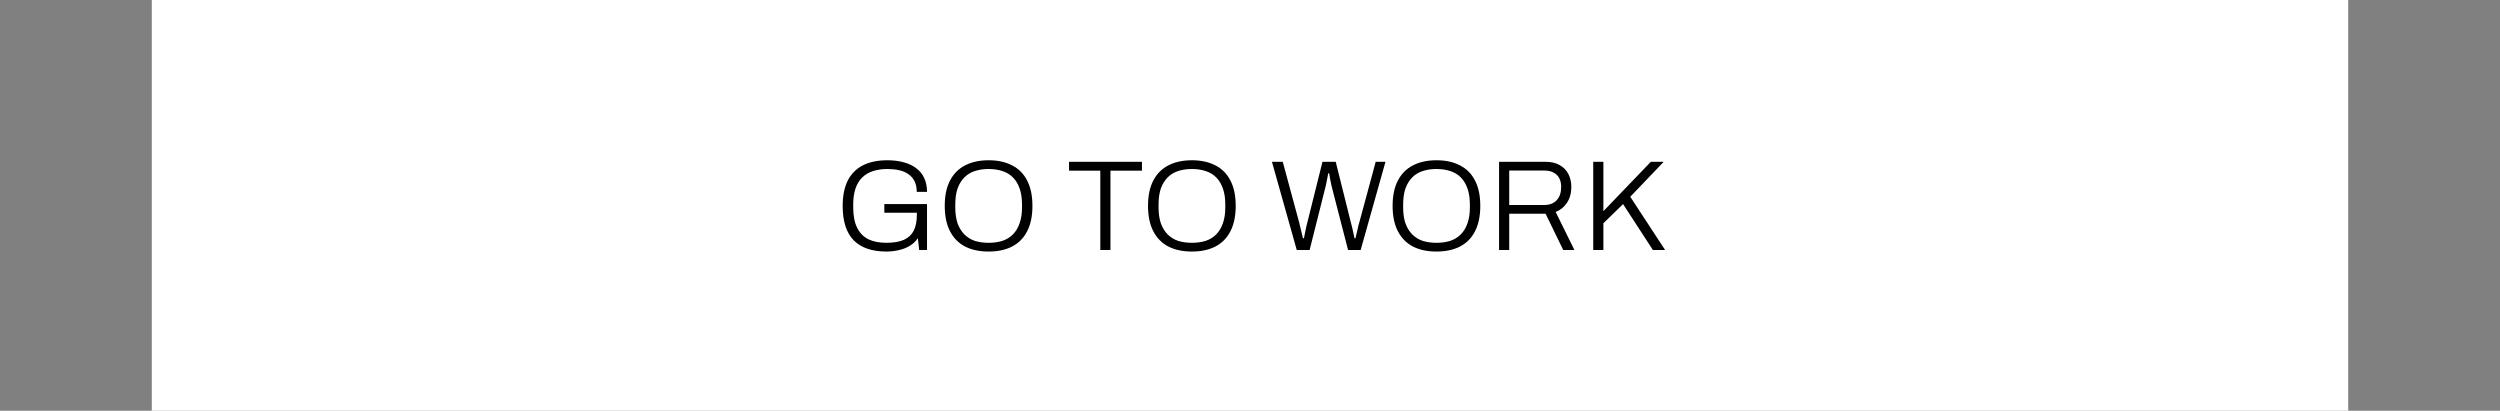
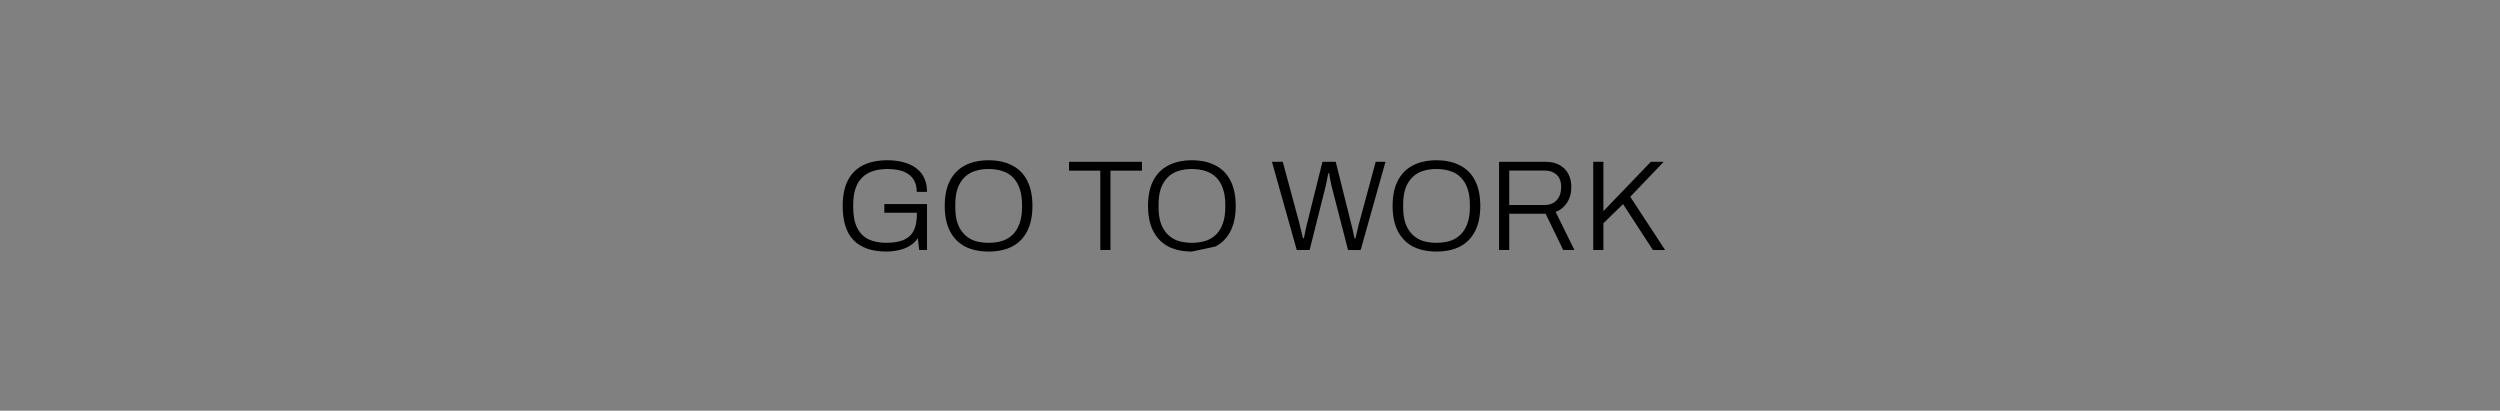
<svg xmlns="http://www.w3.org/2000/svg" width="280" height="46" viewBox="0 0 280 46" fill="none">
  <rect x="0" y="0" width="280" height="46" fill="#808080" stroke="none" />
-   <rect x="17" width="246" height="46" fill="white" />
-   <path d="M99.29 28.173C97.667 28.173 96.443 27.755 95.618 26.92C94.792 26.075 94.379 24.789 94.379 23.061C94.379 21.938 94.567 20.997 94.941 20.238C95.325 19.48 95.887 18.909 96.626 18.525C97.375 18.141 98.296 17.949 99.391 17.949C100.072 17.949 100.682 18.026 101.219 18.179C101.767 18.323 102.232 18.544 102.616 18.842C103.01 19.13 103.307 19.494 103.509 19.936C103.72 20.378 103.826 20.896 103.826 21.491H102.674C102.674 21.021 102.592 20.622 102.429 20.296C102.266 19.97 102.035 19.706 101.738 19.504C101.44 19.293 101.09 19.144 100.687 19.058C100.283 18.971 99.851 18.928 99.391 18.928C98.795 18.928 98.263 19.005 97.792 19.158C97.322 19.302 96.919 19.538 96.583 19.864C96.247 20.181 95.992 20.594 95.819 21.102C95.647 21.602 95.56 22.206 95.56 22.917V23.219C95.56 24.17 95.709 24.938 96.007 25.523C96.304 26.109 96.727 26.536 97.274 26.805C97.831 27.064 98.493 27.194 99.261 27.194C100.077 27.194 100.735 27.083 101.234 26.862C101.743 26.632 102.112 26.286 102.343 25.826C102.573 25.355 102.688 24.76 102.688 24.04V23.824H99.045V22.859H103.826V28H102.947L102.803 26.675C102.563 27.03 102.256 27.318 101.882 27.539C101.517 27.76 101.109 27.918 100.658 28.014C100.216 28.12 99.76 28.173 99.29 28.173ZM110.722 28.173C109.704 28.173 108.826 27.986 108.086 27.611C107.357 27.227 106.795 26.656 106.402 25.898C106.008 25.139 105.811 24.194 105.811 23.061C105.811 21.918 106.008 20.973 106.402 20.224C106.795 19.466 107.357 18.899 108.086 18.525C108.826 18.141 109.704 17.949 110.722 17.949C111.749 17.949 112.627 18.141 113.357 18.525C114.096 18.899 114.658 19.466 115.042 20.224C115.435 20.973 115.632 21.918 115.632 23.061C115.632 24.194 115.435 25.139 115.042 25.898C114.658 26.656 114.096 27.227 113.357 27.611C112.627 27.986 111.749 28.173 110.722 28.173ZM110.722 27.194C111.288 27.194 111.802 27.122 112.262 26.978C112.723 26.824 113.117 26.584 113.443 26.258C113.77 25.931 114.019 25.518 114.192 25.019C114.374 24.52 114.466 23.92 114.466 23.219V22.917C114.466 22.206 114.374 21.602 114.192 21.102C114.019 20.603 113.77 20.19 113.443 19.864C113.117 19.538 112.723 19.302 112.262 19.158C111.802 19.005 111.288 18.928 110.722 18.928C110.155 18.928 109.642 19.005 109.181 19.158C108.73 19.302 108.341 19.538 108.014 19.864C107.688 20.19 107.434 20.603 107.251 21.102C107.078 21.602 106.992 22.206 106.992 22.917V23.219C106.992 23.92 107.078 24.52 107.251 25.019C107.434 25.518 107.688 25.931 108.014 26.258C108.341 26.584 108.73 26.824 109.181 26.978C109.642 27.122 110.155 27.194 110.722 27.194ZM123.234 28V19.115H119.734V18.122H127.899V19.115H124.371V28H123.234ZM133.489 28.173C132.471 28.173 131.593 27.986 130.854 27.611C130.124 27.227 129.562 26.656 129.169 25.898C128.775 25.139 128.578 24.194 128.578 23.061C128.578 21.918 128.775 20.973 129.169 20.224C129.562 19.466 130.124 18.899 130.854 18.525C131.593 18.141 132.471 17.949 133.489 17.949C134.516 17.949 135.394 18.141 136.124 18.525C136.863 18.899 137.425 19.466 137.809 20.224C138.202 20.973 138.399 21.918 138.399 23.061C138.399 24.194 138.202 25.139 137.809 25.898C137.425 26.656 136.863 27.227 136.124 27.611C135.394 27.986 134.516 28.173 133.489 28.173ZM133.489 27.194C134.055 27.194 134.569 27.122 135.03 26.978C135.49 26.824 135.884 26.584 136.21 26.258C136.537 25.931 136.786 25.518 136.959 25.019C137.142 24.52 137.233 23.92 137.233 23.219V22.917C137.233 22.206 137.142 21.602 136.959 21.102C136.786 20.603 136.537 20.19 136.21 19.864C135.884 19.538 135.49 19.302 135.03 19.158C134.569 19.005 134.055 18.928 133.489 18.928C132.922 18.928 132.409 19.005 131.948 19.158C131.497 19.302 131.108 19.538 130.782 19.864C130.455 20.19 130.201 20.603 130.018 21.102C129.846 21.602 129.759 22.206 129.759 22.917V23.219C129.759 23.92 129.846 24.52 130.018 25.019C130.201 25.518 130.455 25.931 130.782 26.258C131.108 26.584 131.497 26.824 131.948 26.978C132.409 27.122 132.922 27.194 133.489 27.194ZM145.237 28L142.458 18.122H143.668L145.511 24.933C145.54 25.048 145.578 25.211 145.626 25.422C145.684 25.634 145.737 25.85 145.785 26.07C145.842 26.291 145.89 26.493 145.929 26.675H146.044C146.073 26.541 146.101 26.392 146.13 26.229C146.169 26.066 146.202 25.902 146.231 25.739C146.269 25.576 146.303 25.422 146.332 25.278C146.37 25.134 146.399 25.019 146.418 24.933L148.117 18.122H149.601L151.3 24.933C151.338 25.048 151.381 25.211 151.429 25.422C151.477 25.634 151.525 25.85 151.573 26.07C151.631 26.291 151.674 26.493 151.703 26.675H151.818C151.847 26.541 151.881 26.392 151.919 26.229C151.957 26.066 151.996 25.907 152.034 25.754C152.073 25.59 152.106 25.437 152.135 25.293C152.173 25.139 152.207 25.019 152.236 24.933L154.079 18.122H155.173L152.394 28H150.983L149.226 21.189C149.188 21.045 149.145 20.867 149.097 20.656C149.058 20.445 149.015 20.229 148.967 20.008C148.929 19.778 148.895 19.576 148.866 19.403H148.765C148.737 19.576 148.698 19.778 148.65 20.008C148.612 20.229 148.569 20.445 148.521 20.656C148.473 20.867 148.429 21.045 148.391 21.189L146.677 28H145.237ZM160.883 28.173C159.865 28.173 158.987 27.986 158.247 27.611C157.518 27.227 156.956 26.656 156.563 25.898C156.169 25.139 155.972 24.194 155.972 23.061C155.972 21.918 156.169 20.973 156.563 20.224C156.956 19.466 157.518 18.899 158.247 18.525C158.987 18.141 159.865 17.949 160.883 17.949C161.91 17.949 162.788 18.141 163.518 18.525C164.257 18.899 164.819 19.466 165.203 20.224C165.596 20.973 165.793 21.918 165.793 23.061C165.793 24.194 165.596 25.139 165.203 25.898C164.819 26.656 164.257 27.227 163.518 27.611C162.788 27.986 161.91 28.173 160.883 28.173ZM160.883 27.194C161.449 27.194 161.963 27.122 162.423 26.978C162.884 26.824 163.278 26.584 163.604 26.258C163.931 25.931 164.18 25.518 164.353 25.019C164.535 24.52 164.627 23.92 164.627 23.219V22.917C164.627 22.206 164.535 21.602 164.353 21.102C164.18 20.603 163.931 20.19 163.604 19.864C163.278 19.538 162.884 19.302 162.423 19.158C161.963 19.005 161.449 18.928 160.883 18.928C160.316 18.928 159.803 19.005 159.342 19.158C158.891 19.302 158.502 19.538 158.175 19.864C157.849 20.19 157.595 20.603 157.412 21.102C157.239 21.602 157.153 22.206 157.153 22.917V23.219C157.153 23.92 157.239 24.52 157.412 25.019C157.595 25.518 157.849 25.931 158.175 26.258C158.502 26.584 158.891 26.824 159.342 26.978C159.803 27.122 160.316 27.194 160.883 27.194ZM167.896 28V18.122H173.08C173.732 18.122 174.27 18.246 174.692 18.496C175.124 18.736 175.446 19.067 175.657 19.49C175.878 19.912 175.988 20.392 175.988 20.93C175.988 21.63 175.825 22.226 175.499 22.715C175.182 23.195 174.76 23.536 174.232 23.738L176.334 28H175.081L173.108 23.939H169.033V28H167.896ZM169.033 22.96H172.964C173.55 22.96 174.011 22.782 174.347 22.427C174.683 22.062 174.851 21.563 174.851 20.93C174.851 20.546 174.779 20.219 174.635 19.95C174.491 19.682 174.28 19.475 174.001 19.331C173.723 19.178 173.377 19.101 172.964 19.101H169.033V22.96ZM178.442 28V18.122H179.58V23.651L184.894 18.122H186.334L182.59 22.038L186.492 28H185.124L181.783 22.859L179.58 25.005V28H178.442Z" fill="black" />
+   <path d="M99.29 28.173C97.667 28.173 96.443 27.755 95.618 26.92C94.792 26.075 94.379 24.789 94.379 23.061C94.379 21.938 94.567 20.997 94.941 20.238C95.325 19.48 95.887 18.909 96.626 18.525C97.375 18.141 98.296 17.949 99.391 17.949C100.072 17.949 100.682 18.026 101.219 18.179C101.767 18.323 102.232 18.544 102.616 18.842C103.01 19.13 103.307 19.494 103.509 19.936C103.72 20.378 103.826 20.896 103.826 21.491H102.674C102.674 21.021 102.592 20.622 102.429 20.296C102.266 19.97 102.035 19.706 101.738 19.504C101.44 19.293 101.09 19.144 100.687 19.058C100.283 18.971 99.851 18.928 99.391 18.928C98.795 18.928 98.263 19.005 97.792 19.158C97.322 19.302 96.919 19.538 96.583 19.864C96.247 20.181 95.992 20.594 95.819 21.102C95.647 21.602 95.56 22.206 95.56 22.917V23.219C95.56 24.17 95.709 24.938 96.007 25.523C96.304 26.109 96.727 26.536 97.274 26.805C97.831 27.064 98.493 27.194 99.261 27.194C100.077 27.194 100.735 27.083 101.234 26.862C101.743 26.632 102.112 26.286 102.343 25.826C102.573 25.355 102.688 24.76 102.688 24.04V23.824H99.045V22.859H103.826V28H102.947L102.803 26.675C102.563 27.03 102.256 27.318 101.882 27.539C101.517 27.76 101.109 27.918 100.658 28.014C100.216 28.12 99.76 28.173 99.29 28.173ZM110.722 28.173C109.704 28.173 108.826 27.986 108.086 27.611C107.357 27.227 106.795 26.656 106.402 25.898C106.008 25.139 105.811 24.194 105.811 23.061C105.811 21.918 106.008 20.973 106.402 20.224C106.795 19.466 107.357 18.899 108.086 18.525C108.826 18.141 109.704 17.949 110.722 17.949C111.749 17.949 112.627 18.141 113.357 18.525C114.096 18.899 114.658 19.466 115.042 20.224C115.435 20.973 115.632 21.918 115.632 23.061C115.632 24.194 115.435 25.139 115.042 25.898C114.658 26.656 114.096 27.227 113.357 27.611C112.627 27.986 111.749 28.173 110.722 28.173ZM110.722 27.194C111.288 27.194 111.802 27.122 112.262 26.978C112.723 26.824 113.117 26.584 113.443 26.258C113.77 25.931 114.019 25.518 114.192 25.019C114.374 24.52 114.466 23.92 114.466 23.219V22.917C114.466 22.206 114.374 21.602 114.192 21.102C114.019 20.603 113.77 20.19 113.443 19.864C113.117 19.538 112.723 19.302 112.262 19.158C111.802 19.005 111.288 18.928 110.722 18.928C110.155 18.928 109.642 19.005 109.181 19.158C108.73 19.302 108.341 19.538 108.014 19.864C107.688 20.19 107.434 20.603 107.251 21.102C107.078 21.602 106.992 22.206 106.992 22.917V23.219C106.992 23.92 107.078 24.52 107.251 25.019C107.434 25.518 107.688 25.931 108.014 26.258C108.341 26.584 108.73 26.824 109.181 26.978C109.642 27.122 110.155 27.194 110.722 27.194ZM123.234 28V19.115H119.734V18.122H127.899V19.115H124.371V28H123.234ZM133.489 28.173C132.471 28.173 131.593 27.986 130.854 27.611C130.124 27.227 129.562 26.656 129.169 25.898C128.775 25.139 128.578 24.194 128.578 23.061C128.578 21.918 128.775 20.973 129.169 20.224C129.562 19.466 130.124 18.899 130.854 18.525C131.593 18.141 132.471 17.949 133.489 17.949C134.516 17.949 135.394 18.141 136.124 18.525C136.863 18.899 137.425 19.466 137.809 20.224C138.202 20.973 138.399 21.918 138.399 23.061C138.399 24.194 138.202 25.139 137.809 25.898C137.425 26.656 136.863 27.227 136.124 27.611ZM133.489 27.194C134.055 27.194 134.569 27.122 135.03 26.978C135.49 26.824 135.884 26.584 136.21 26.258C136.537 25.931 136.786 25.518 136.959 25.019C137.142 24.52 137.233 23.92 137.233 23.219V22.917C137.233 22.206 137.142 21.602 136.959 21.102C136.786 20.603 136.537 20.19 136.21 19.864C135.884 19.538 135.49 19.302 135.03 19.158C134.569 19.005 134.055 18.928 133.489 18.928C132.922 18.928 132.409 19.005 131.948 19.158C131.497 19.302 131.108 19.538 130.782 19.864C130.455 20.19 130.201 20.603 130.018 21.102C129.846 21.602 129.759 22.206 129.759 22.917V23.219C129.759 23.92 129.846 24.52 130.018 25.019C130.201 25.518 130.455 25.931 130.782 26.258C131.108 26.584 131.497 26.824 131.948 26.978C132.409 27.122 132.922 27.194 133.489 27.194ZM145.237 28L142.458 18.122H143.668L145.511 24.933C145.54 25.048 145.578 25.211 145.626 25.422C145.684 25.634 145.737 25.85 145.785 26.07C145.842 26.291 145.89 26.493 145.929 26.675H146.044C146.073 26.541 146.101 26.392 146.13 26.229C146.169 26.066 146.202 25.902 146.231 25.739C146.269 25.576 146.303 25.422 146.332 25.278C146.37 25.134 146.399 25.019 146.418 24.933L148.117 18.122H149.601L151.3 24.933C151.338 25.048 151.381 25.211 151.429 25.422C151.477 25.634 151.525 25.85 151.573 26.07C151.631 26.291 151.674 26.493 151.703 26.675H151.818C151.847 26.541 151.881 26.392 151.919 26.229C151.957 26.066 151.996 25.907 152.034 25.754C152.073 25.59 152.106 25.437 152.135 25.293C152.173 25.139 152.207 25.019 152.236 24.933L154.079 18.122H155.173L152.394 28H150.983L149.226 21.189C149.188 21.045 149.145 20.867 149.097 20.656C149.058 20.445 149.015 20.229 148.967 20.008C148.929 19.778 148.895 19.576 148.866 19.403H148.765C148.737 19.576 148.698 19.778 148.65 20.008C148.612 20.229 148.569 20.445 148.521 20.656C148.473 20.867 148.429 21.045 148.391 21.189L146.677 28H145.237ZM160.883 28.173C159.865 28.173 158.987 27.986 158.247 27.611C157.518 27.227 156.956 26.656 156.563 25.898C156.169 25.139 155.972 24.194 155.972 23.061C155.972 21.918 156.169 20.973 156.563 20.224C156.956 19.466 157.518 18.899 158.247 18.525C158.987 18.141 159.865 17.949 160.883 17.949C161.91 17.949 162.788 18.141 163.518 18.525C164.257 18.899 164.819 19.466 165.203 20.224C165.596 20.973 165.793 21.918 165.793 23.061C165.793 24.194 165.596 25.139 165.203 25.898C164.819 26.656 164.257 27.227 163.518 27.611C162.788 27.986 161.91 28.173 160.883 28.173ZM160.883 27.194C161.449 27.194 161.963 27.122 162.423 26.978C162.884 26.824 163.278 26.584 163.604 26.258C163.931 25.931 164.18 25.518 164.353 25.019C164.535 24.52 164.627 23.92 164.627 23.219V22.917C164.627 22.206 164.535 21.602 164.353 21.102C164.18 20.603 163.931 20.19 163.604 19.864C163.278 19.538 162.884 19.302 162.423 19.158C161.963 19.005 161.449 18.928 160.883 18.928C160.316 18.928 159.803 19.005 159.342 19.158C158.891 19.302 158.502 19.538 158.175 19.864C157.849 20.19 157.595 20.603 157.412 21.102C157.239 21.602 157.153 22.206 157.153 22.917V23.219C157.153 23.92 157.239 24.52 157.412 25.019C157.595 25.518 157.849 25.931 158.175 26.258C158.502 26.584 158.891 26.824 159.342 26.978C159.803 27.122 160.316 27.194 160.883 27.194ZM167.896 28V18.122H173.08C173.732 18.122 174.27 18.246 174.692 18.496C175.124 18.736 175.446 19.067 175.657 19.49C175.878 19.912 175.988 20.392 175.988 20.93C175.988 21.63 175.825 22.226 175.499 22.715C175.182 23.195 174.76 23.536 174.232 23.738L176.334 28H175.081L173.108 23.939H169.033V28H167.896ZM169.033 22.96H172.964C173.55 22.96 174.011 22.782 174.347 22.427C174.683 22.062 174.851 21.563 174.851 20.93C174.851 20.546 174.779 20.219 174.635 19.95C174.491 19.682 174.28 19.475 174.001 19.331C173.723 19.178 173.377 19.101 172.964 19.101H169.033V22.96ZM178.442 28V18.122H179.58V23.651L184.894 18.122H186.334L182.59 22.038L186.492 28H185.124L181.783 22.859L179.58 25.005V28H178.442Z" fill="black" />
</svg>